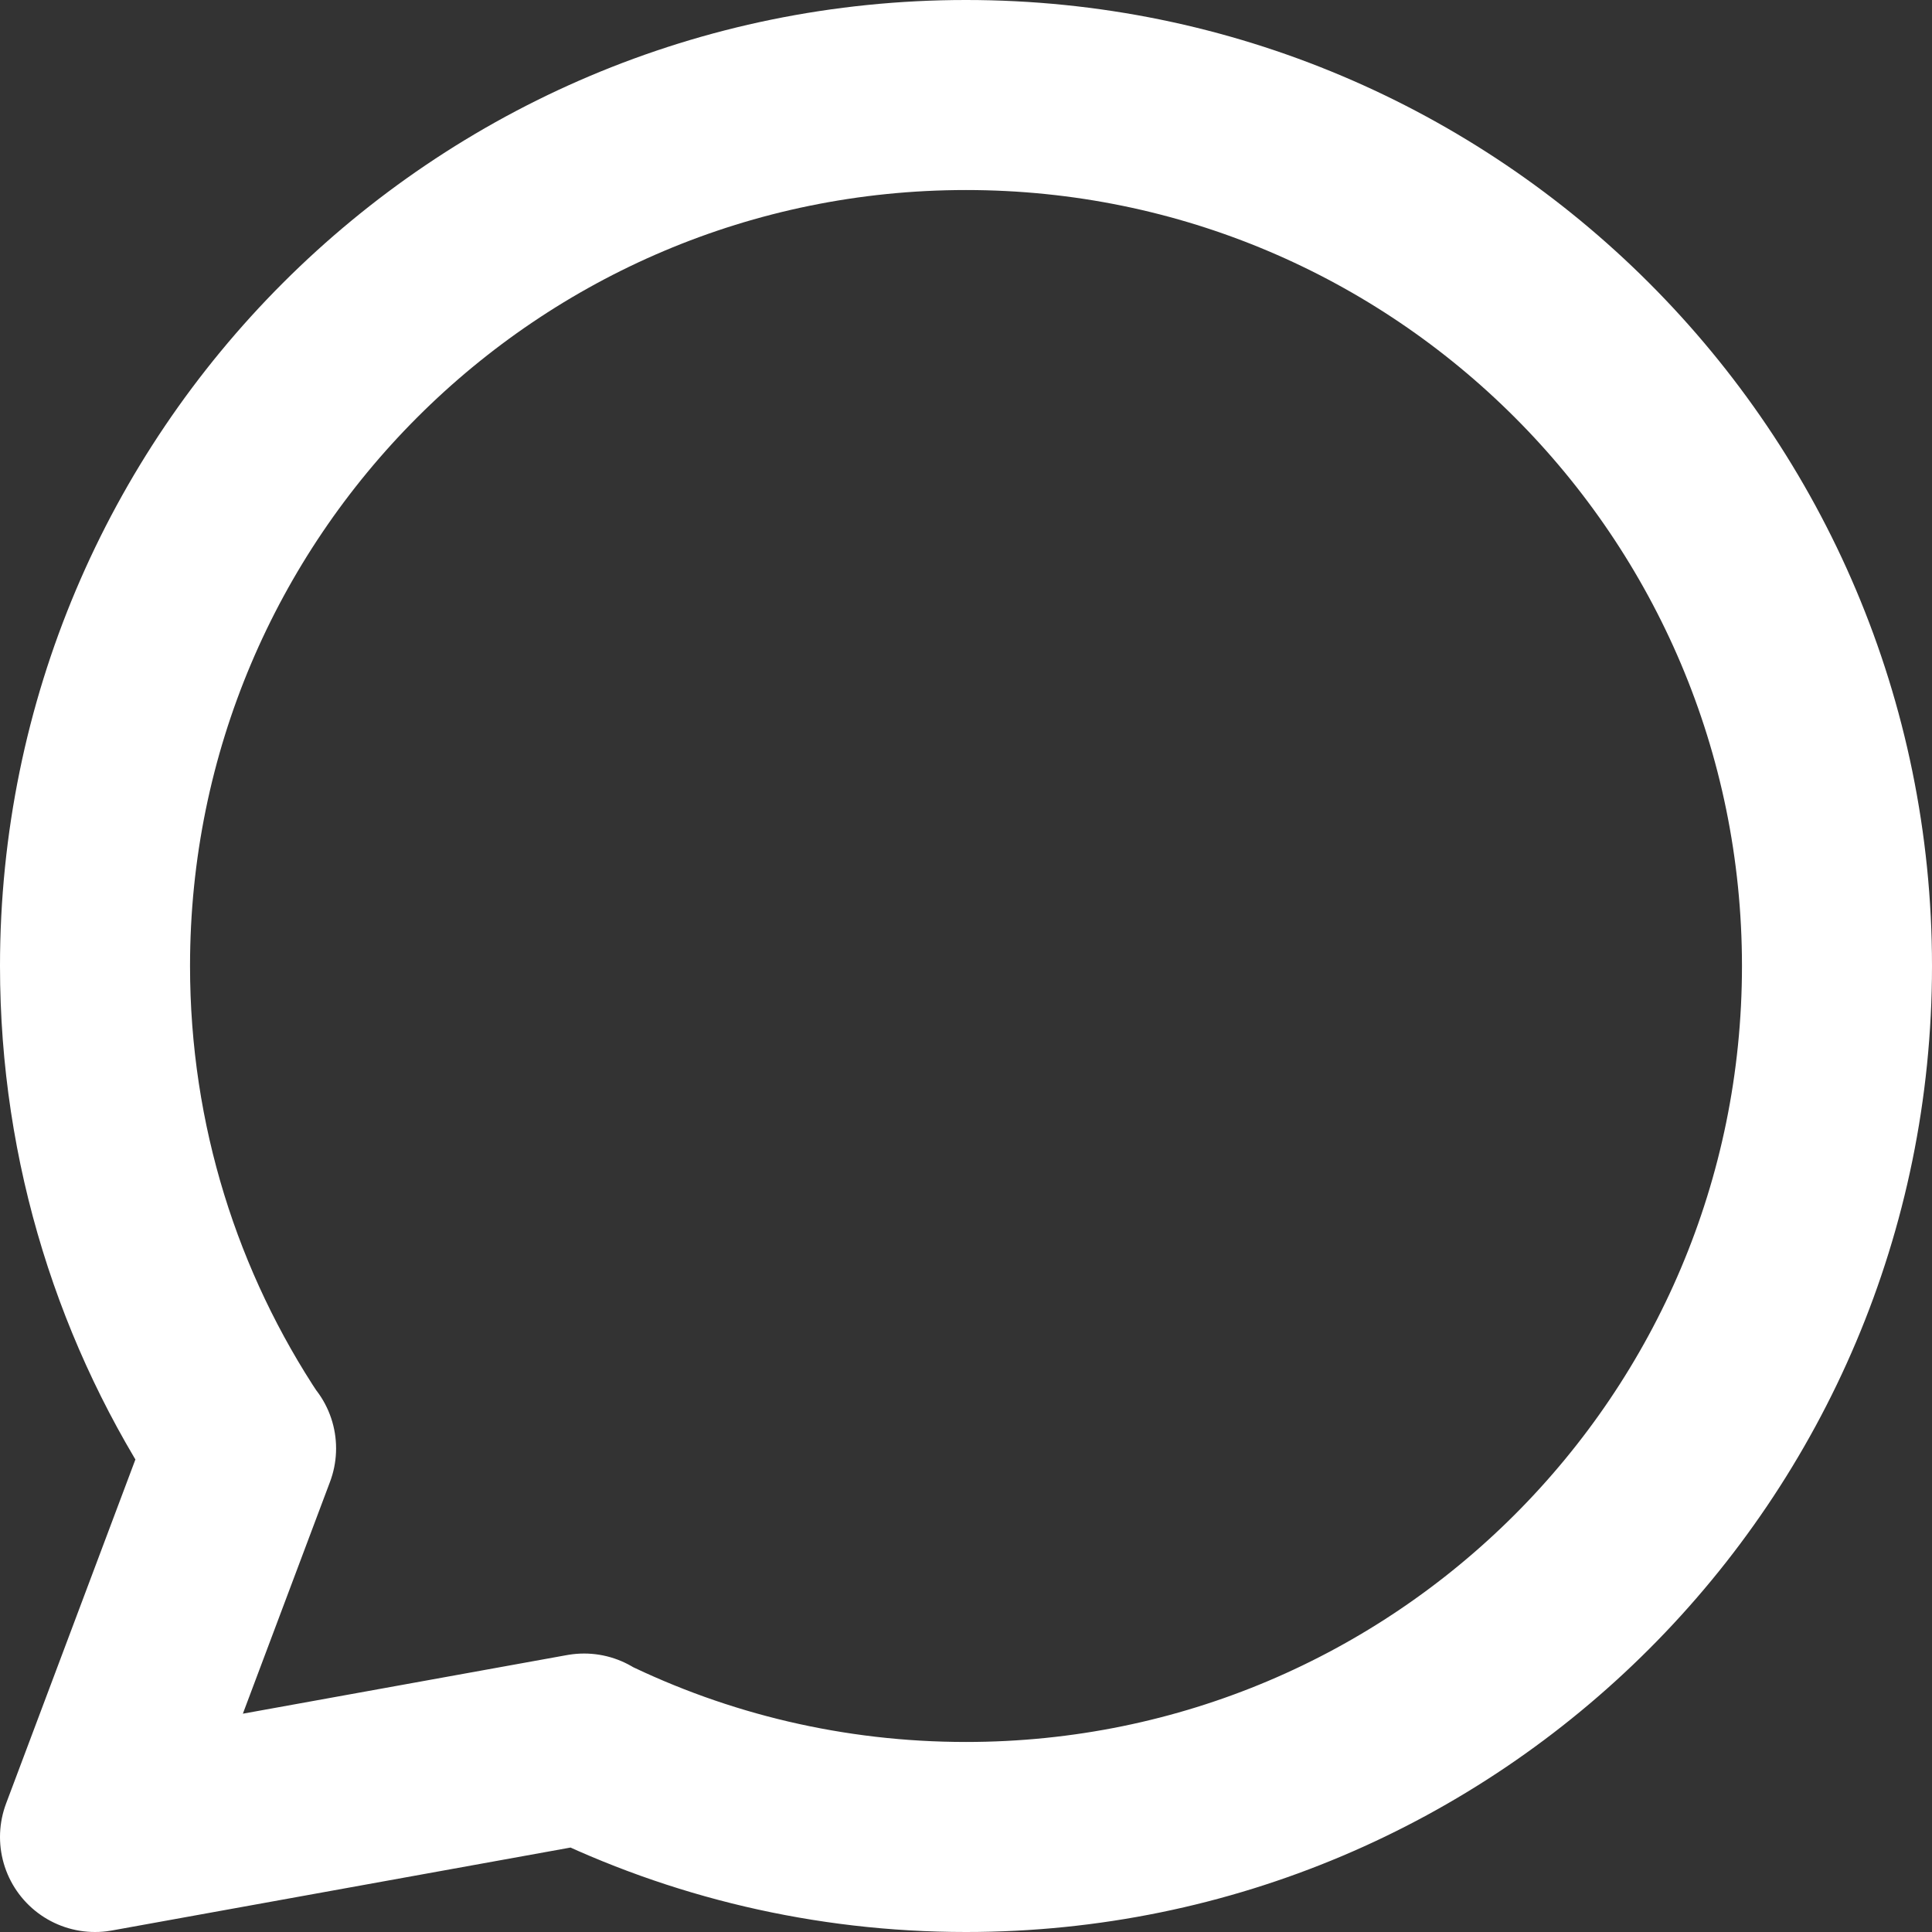
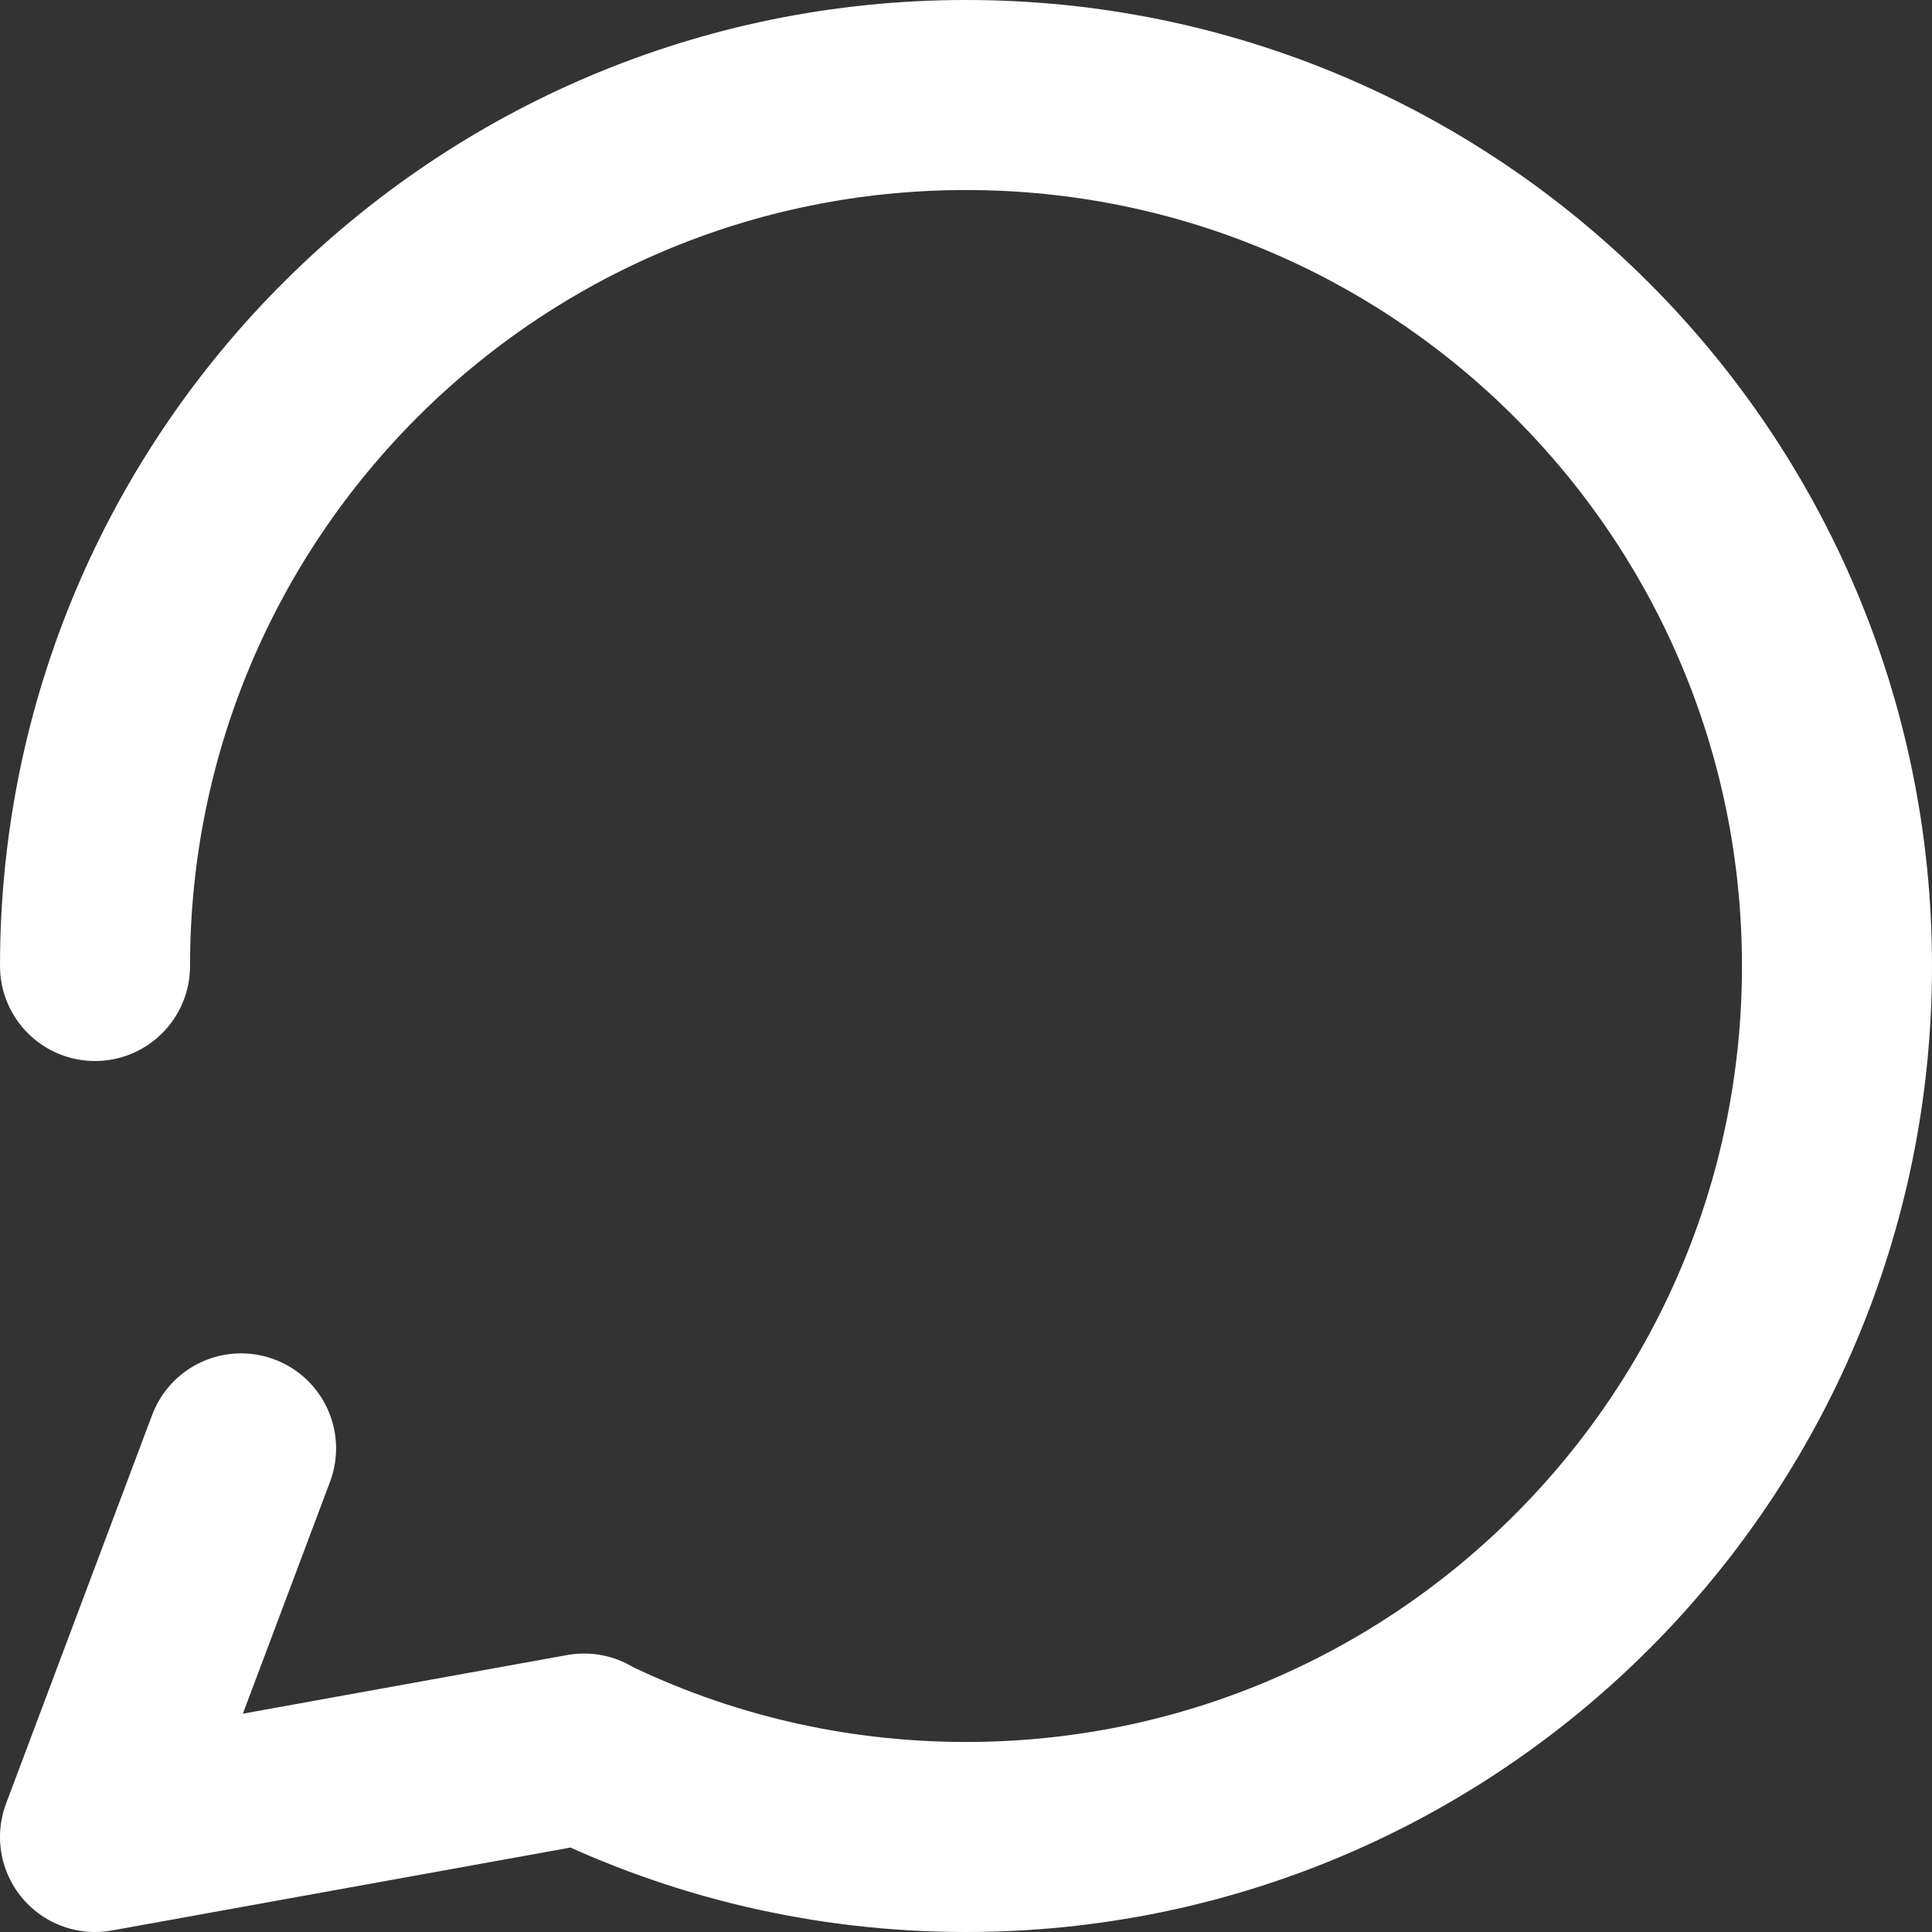
<svg xmlns="http://www.w3.org/2000/svg" width="244" height="244" viewBox="0 0 244 244" fill="none">
  <rect x="0" y="0" width="244" height="244" fill="#333333" stroke="none" />
-   <path d="M73.68 220.846C88.265 227.989 104.664 232 122 232C182.752 232 232 182.752 232 122C232 61.249 182.752 12 122 12C61.249 12 12 61.249 12 122C12 144.552 18.787 165.519 30.429 182.969M73.68 220.846L12 232L30.429 182.969M73.68 220.846L73.769 220.831M30.429 182.969L30.446 182.923" stroke="white" stroke-width="24" stroke-linecap="round" stroke-linejoin="round" />
+   <path d="M73.68 220.846C88.265 227.989 104.664 232 122 232C182.752 232 232 182.752 232 122C232 61.249 182.752 12 122 12C61.249 12 12 61.249 12 122M73.68 220.846L12 232L30.429 182.969M73.68 220.846L73.769 220.831M30.429 182.969L30.446 182.923" stroke="white" stroke-width="24" stroke-linecap="round" stroke-linejoin="round" />
</svg>